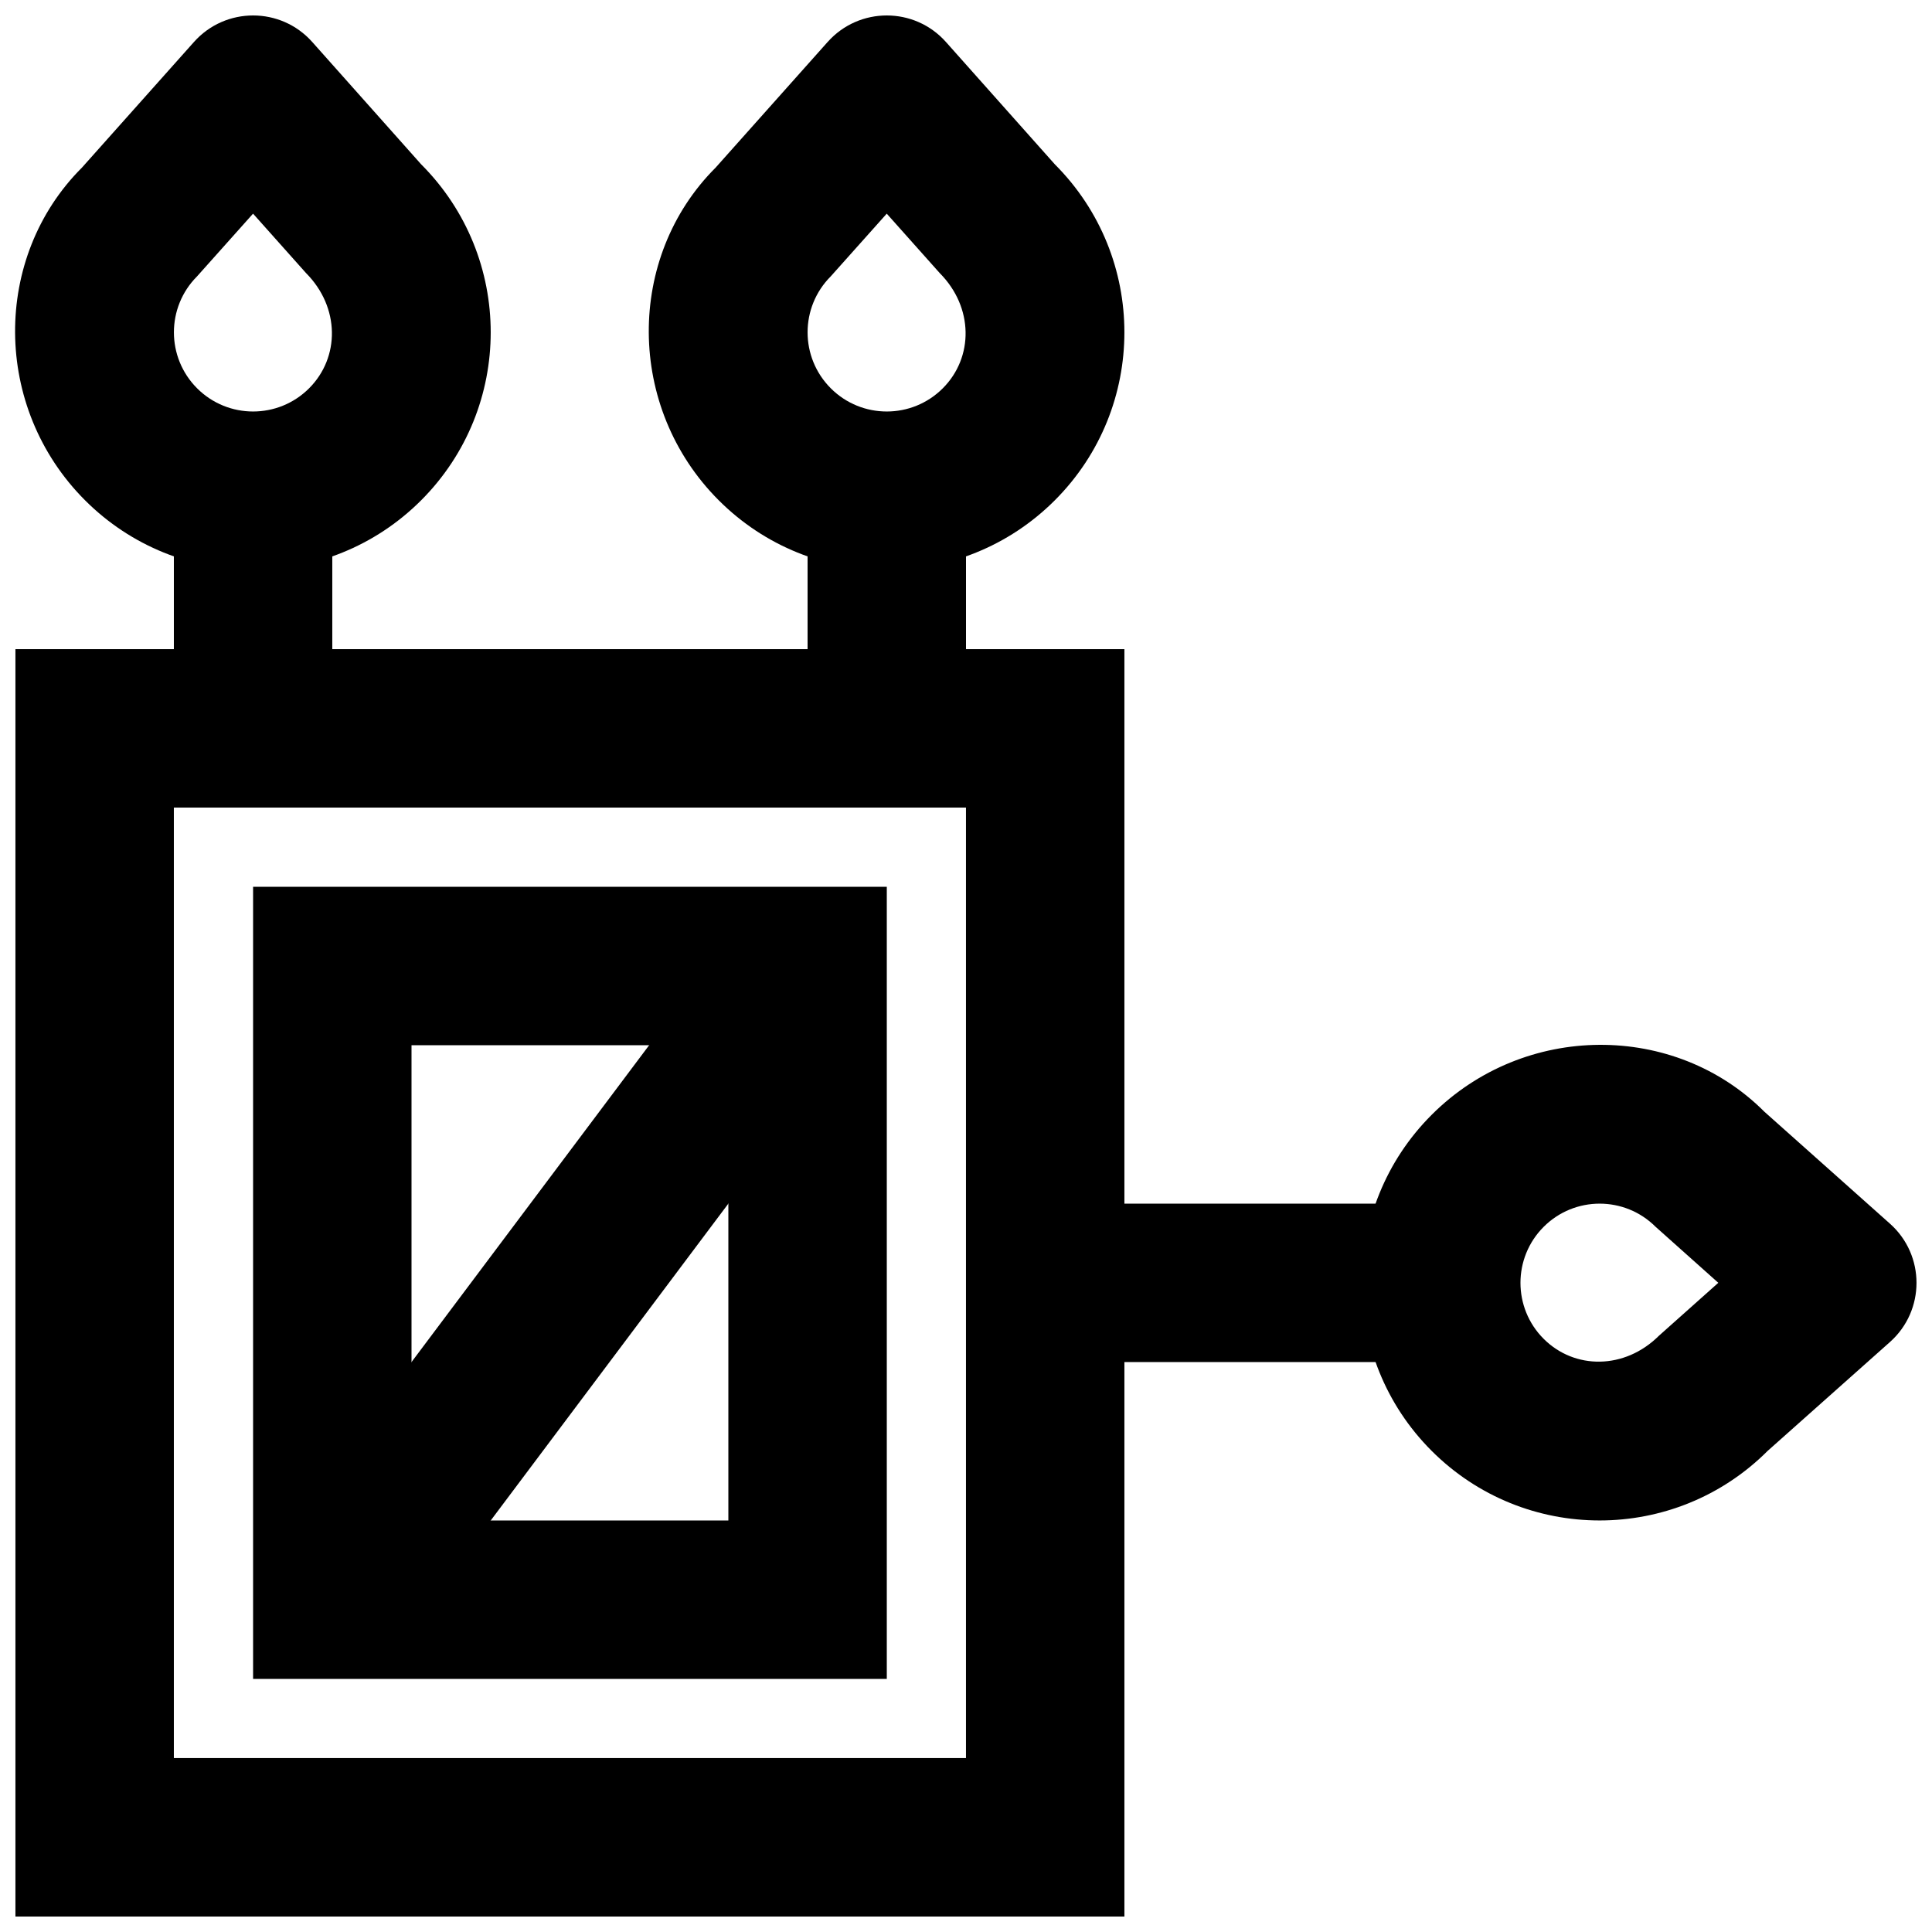
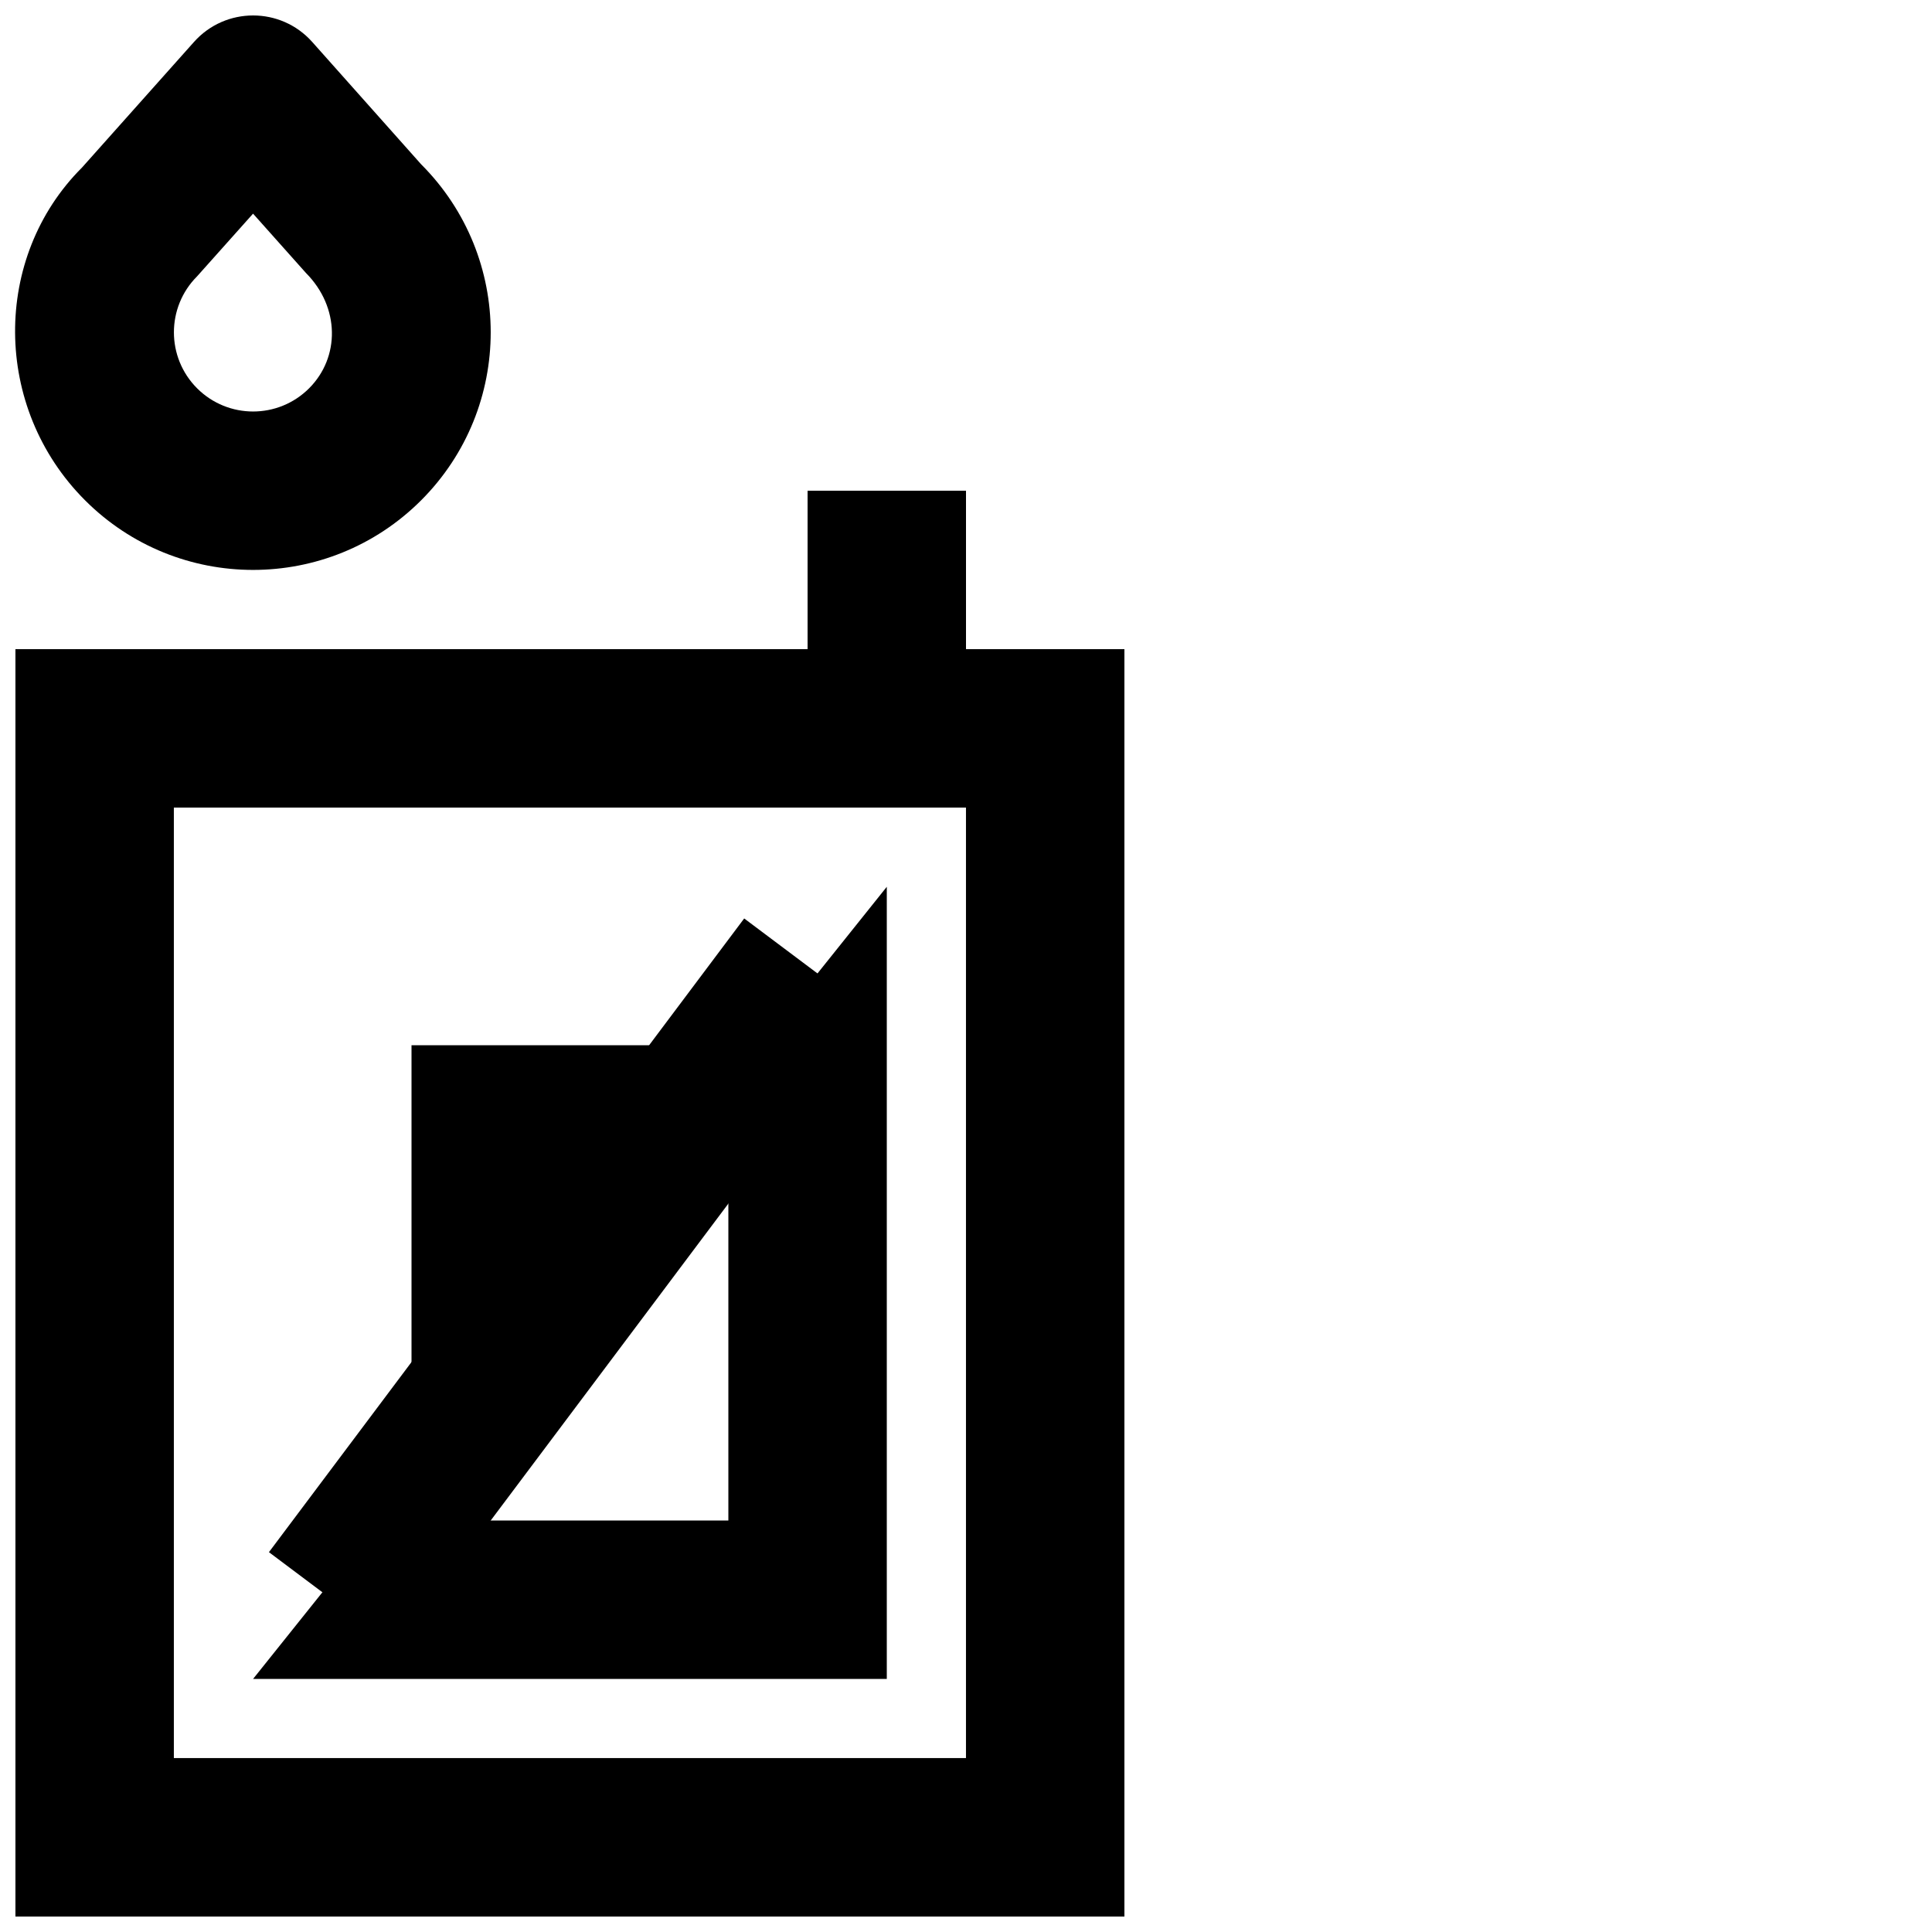
<svg xmlns="http://www.w3.org/2000/svg" width="800px" height="800px" version="1.1" viewBox="144 144 512 512">
  <defs>
    <clipPath id="d">
      <path d="m148.09 316h293.91v335.9h-293.91z" />
    </clipPath>
    <clipPath id="c">
-       <path d="m315 148.09h127v147.91h-127z" />
-     </clipPath>
+       </clipPath>
    <clipPath id="b">
      <path d="m148.09 148.09h126.91v147.91h-126.91z" />
    </clipPath>
    <clipPath id="a">
      <path d="m504 420h147.9v127h-147.9z" />
    </clipPath>
  </defs>
  <g clip-path="url(#d)">
    <path d="m148.09 651.9h293.89v-335.87h-293.89zm41.984-293.89h209.92v251.9h-209.92z" fill-rule="evenodd" />
  </g>
  <g clip-path="url(#c)">
-     <path d="m393.02 216.35c9.023 9.074 9.023 22.355 0.828 30.555-8.199 8.195-21.484 8.195-29.68 0-8.199-8.199-8.199-21.48 0-29.68l14.828-16.605zm30.512 60.242c24.594-24.594 24.594-64.461 0-89.055l-28.855-32.418c-8.348-9.363-22.988-9.363-31.34 0l-29.68 33.293c-23.77 23.719-23.77 63.586 0.824 88.18 24.594 24.59 64.461 24.59 89.051 0z" fill-rule="evenodd" />
-   </g>
+     </g>
  <g clip-path="url(#b)">
    <path d="m225.09 216.35c9.02 9.074 9.02 22.355 0.824 30.555-8.199 8.195-21.48 8.195-29.68 0-8.195-8.199-8.195-21.48 0-29.68l14.828-16.605zm30.512 60.242c24.59-24.594 24.59-64.461 0-89.055l-28.859-32.418c-8.348-9.363-22.988-9.363-31.336 0l-29.684 33.293c-23.77 23.719-23.77 63.586 0.824 88.18 24.594 24.59 64.461 24.59 89.055 0z" fill-rule="evenodd" />
  </g>
-   <path d="m232.06 337.02v-62.977h-41.984v62.977z" fill-rule="evenodd" />
  <path d="m400 337.02v-62.977h-41.984v62.977z" fill-rule="evenodd" />
  <g clip-path="url(#a)">
-     <path d="m583.64 497.98c-9.07 9.023-22.355 9.023-30.555 0.824-8.195-8.195-8.195-21.48 0-29.676 8.199-8.199 21.484-8.199 29.68 0l16.605 14.828zm-60.238 30.512c24.59 24.594 64.457 24.594 89.051 0l32.418-28.855c9.363-8.348 9.363-22.992 0-31.34l-33.293-29.68c-23.719-23.77-63.586-23.77-88.176 0.824-24.594 24.594-24.594 64.461 0 89.051z" fill-rule="evenodd" />
-   </g>
-   <path d="m420.99 504.96h104.96v-41.98h-104.96z" fill-rule="evenodd" />
-   <path d="m211.07 588.93h167.94v-209.92h-167.94zm41.984-41.984v-125.95h83.969v125.95z" fill-rule="evenodd" />
+     </g>
+   <path d="m211.07 588.93h167.94v-209.92zm41.984-41.984v-125.95h83.969v125.95z" fill-rule="evenodd" />
  <path d="m341.22 387.4-125.95 167.94 33.586 25.191 125.95-167.94z" fill-rule="evenodd" />
</svg>